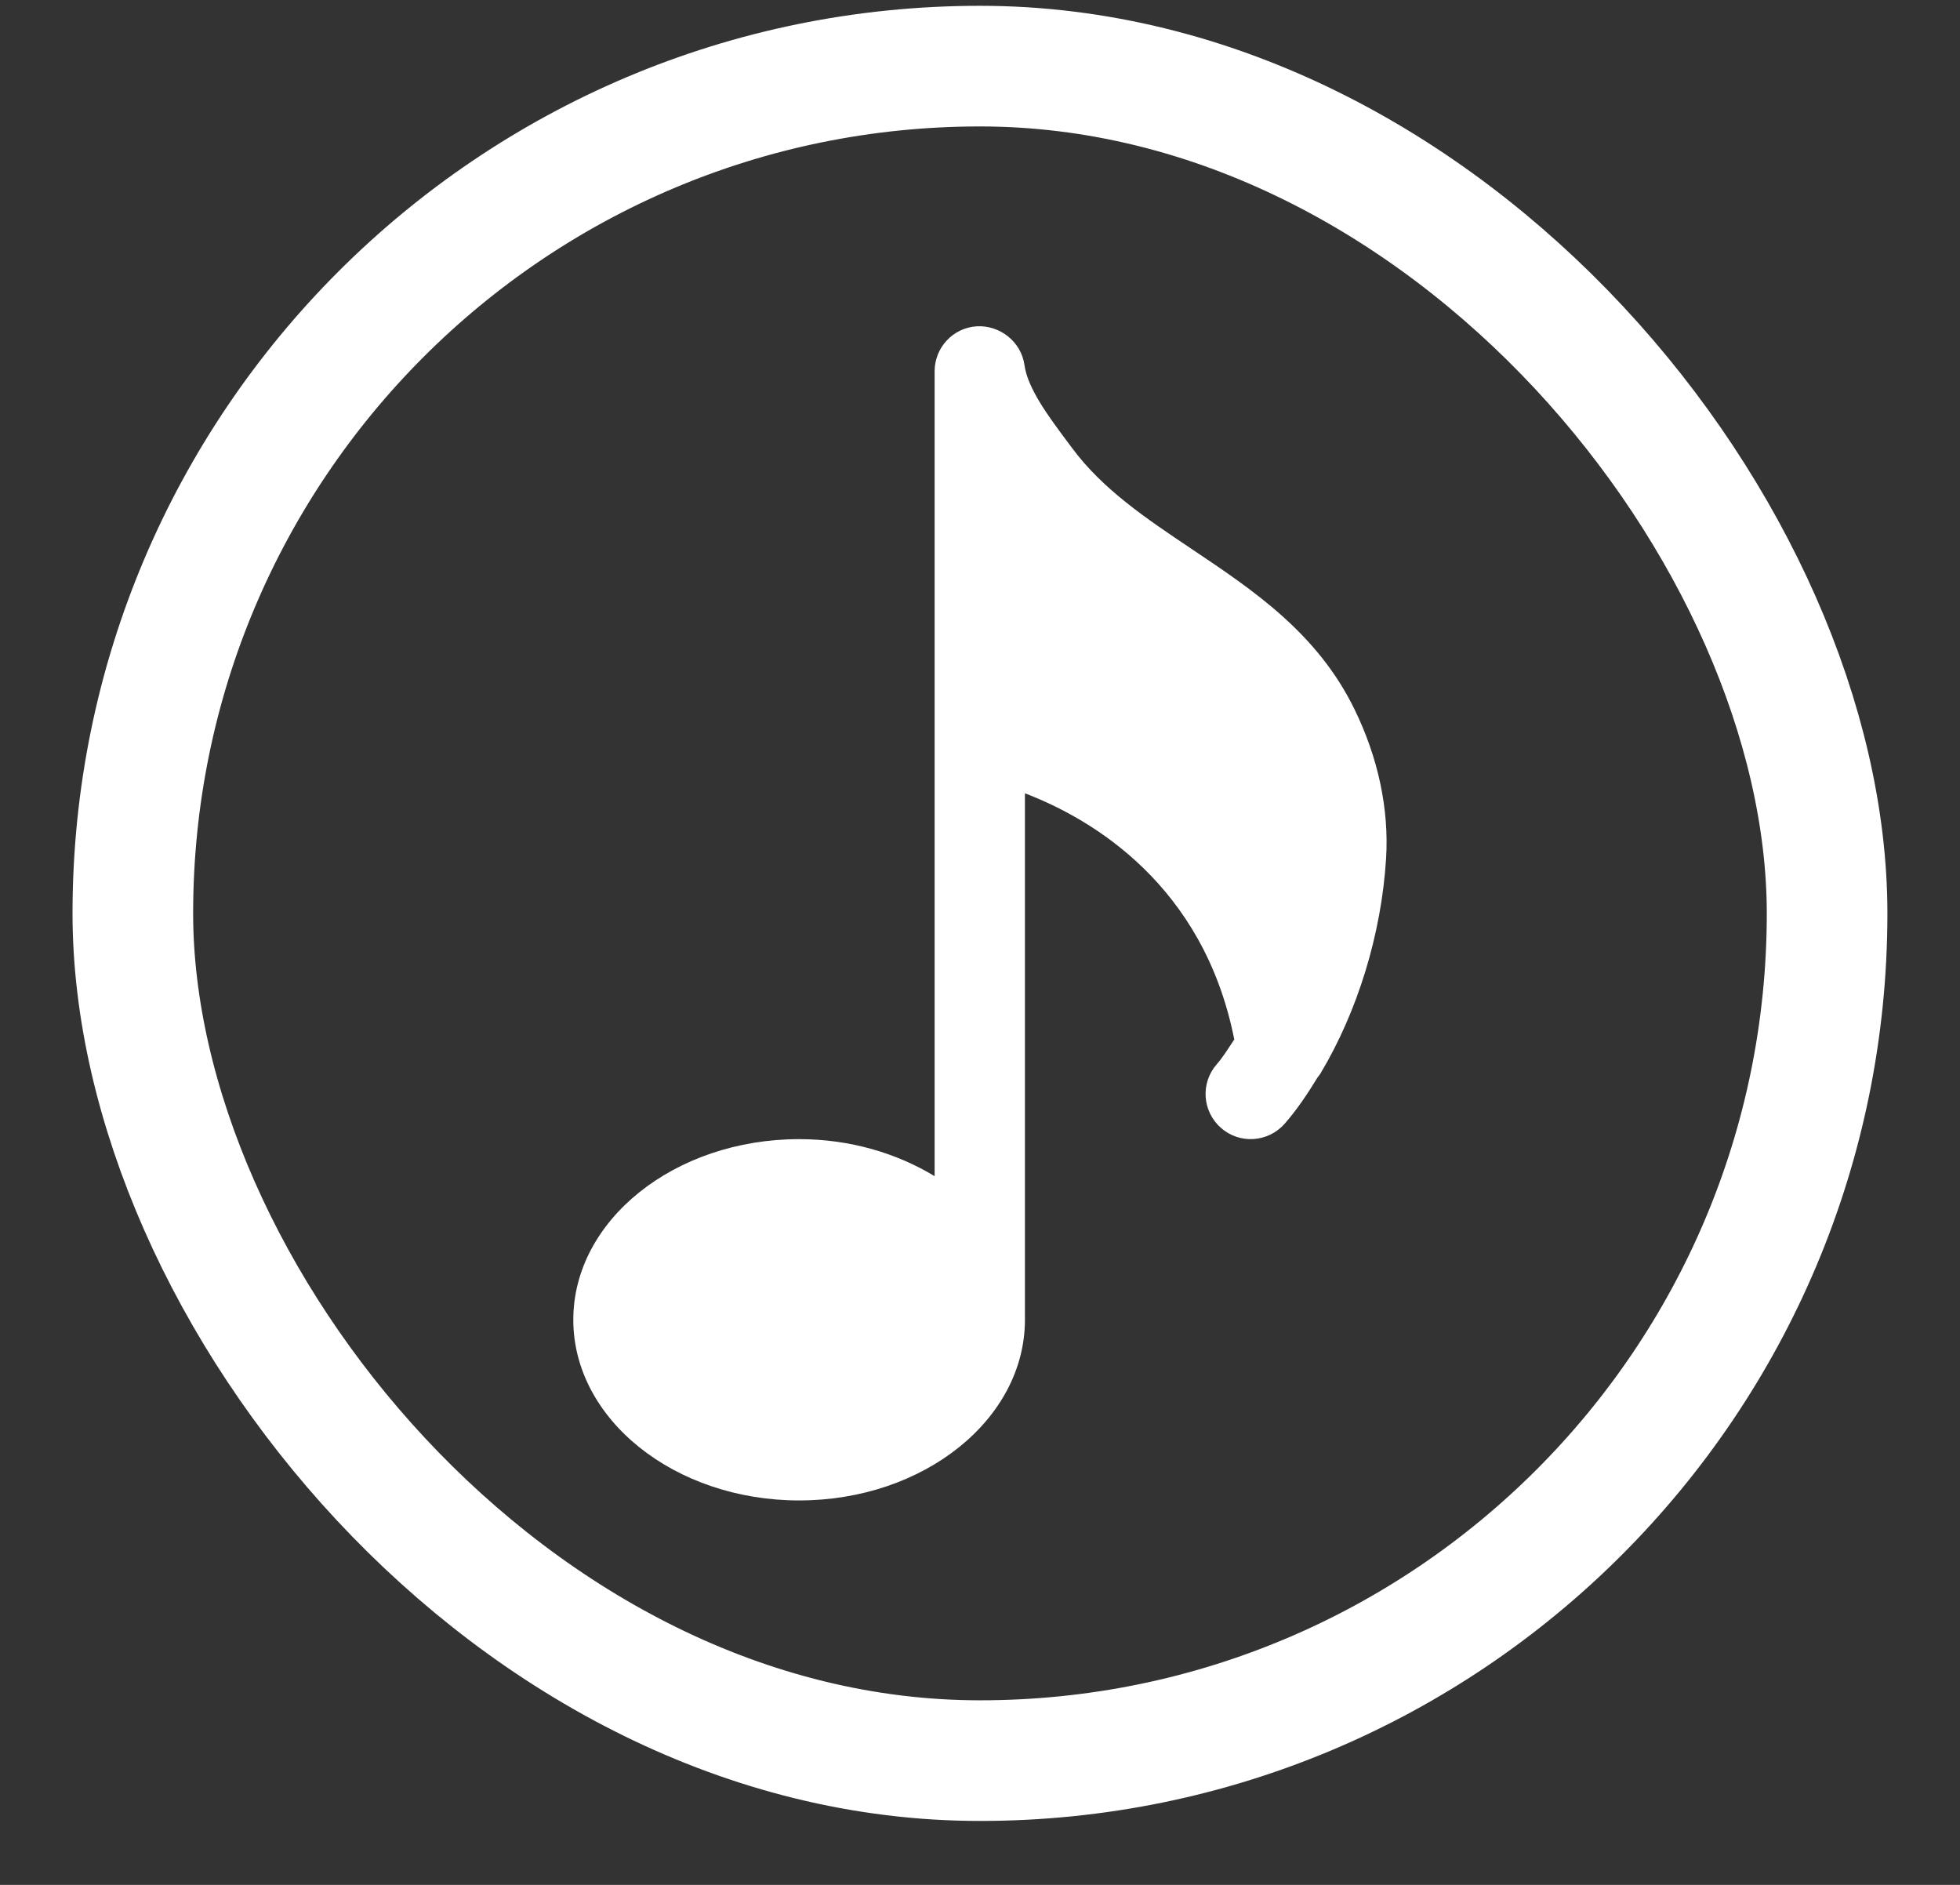
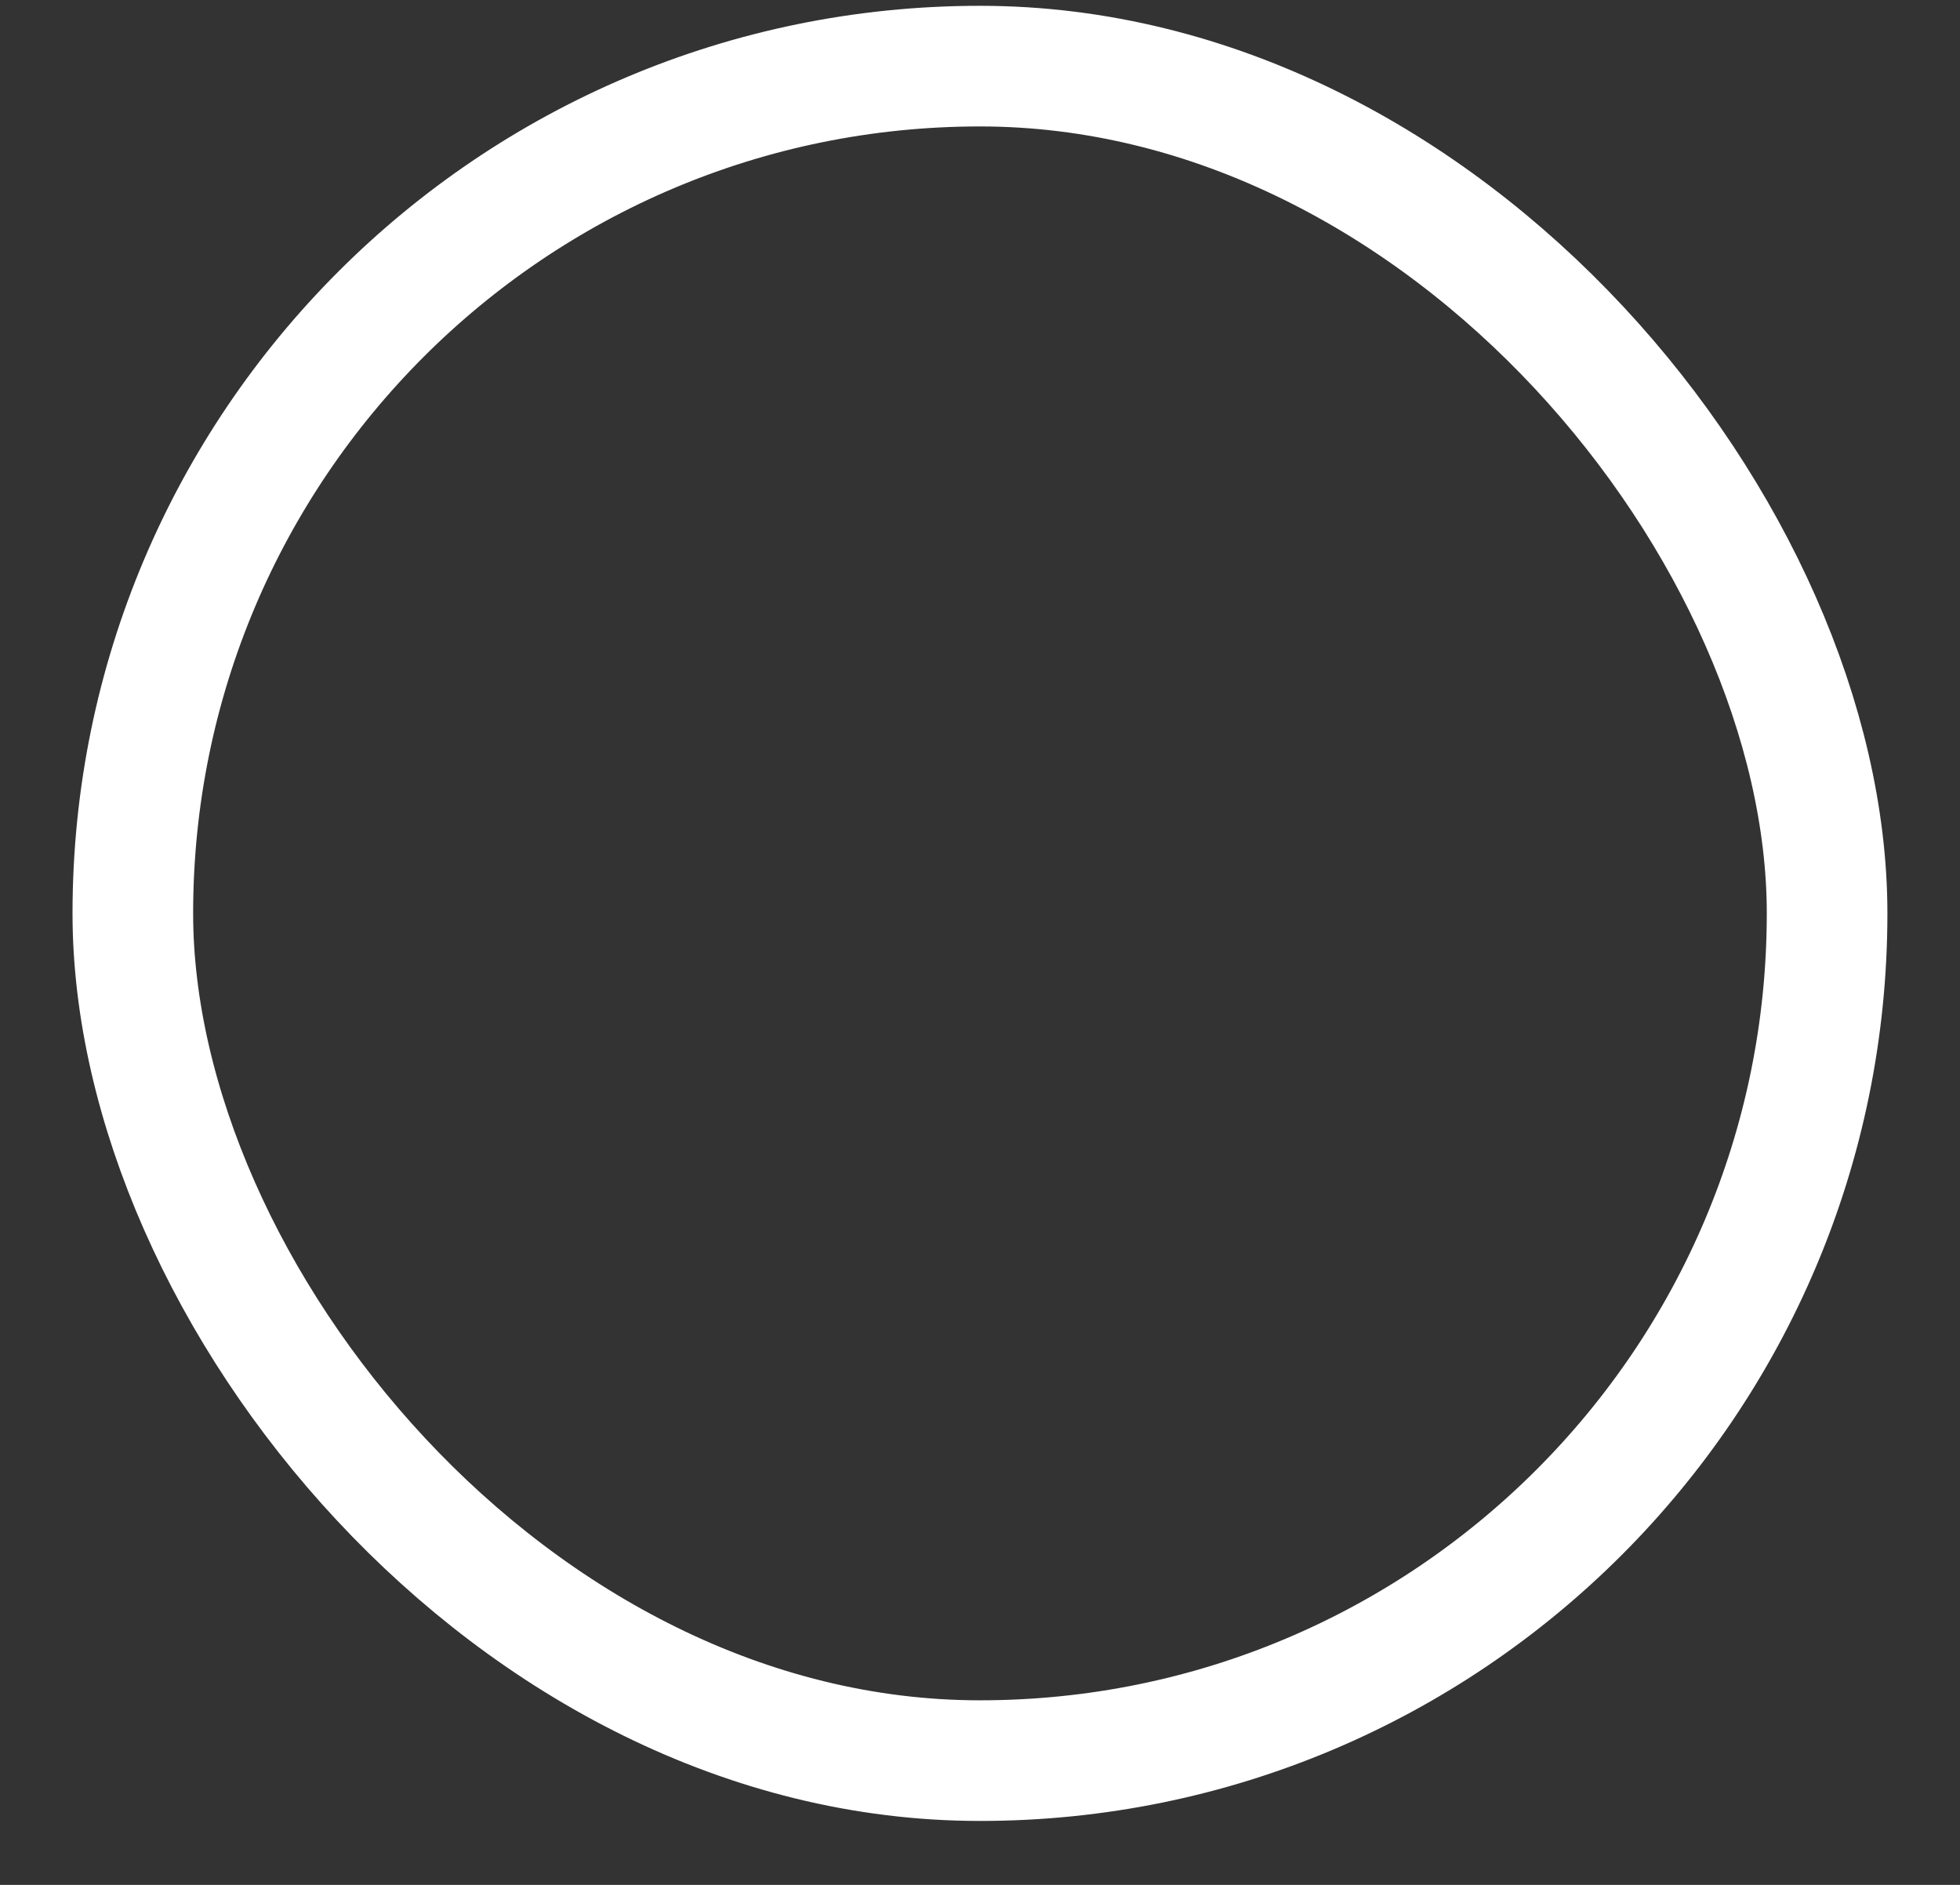
<svg xmlns="http://www.w3.org/2000/svg" fill="none" viewBox="0 0 26 25" height="25" width="26">
  <rect x="0" y="0" width="26" height="25" fill="#333333" stroke="none" />
  <rect stroke-width="1.6" style="stroke:white;stroke-opacity:1;" stroke="white" rx="11.238" height="22.475" width="22.475" y="0.877" x="1.762" />
-   <path style="fill:white;fill-opacity:1;" fill="white" d="M17.52 14.232C18.004 13.422 18.325 12.397 18.387 11.384C18.427 10.733 18.282 10.05 17.968 9.408C17.476 8.399 16.63 7.832 15.813 7.285C15.203 6.876 14.627 6.491 14.219 5.939L14.146 5.841C13.905 5.518 13.633 5.151 13.59 4.843C13.547 4.532 13.264 4.31 12.955 4.328C12.804 4.338 12.662 4.405 12.559 4.516C12.455 4.627 12.398 4.773 12.398 4.925V15.6C11.896 15.296 11.278 15.109 10.601 15.109C8.95 15.109 7.605 16.183 7.605 17.505C7.605 18.826 8.95 19.901 10.601 19.901C12.252 19.901 13.596 18.826 13.596 17.505V10.522C14.496 10.866 15.968 11.742 16.373 13.787C16.298 13.899 16.226 14.018 16.142 14.114C15.923 14.362 15.947 14.741 16.196 14.959C16.443 15.179 16.822 15.153 17.041 14.905C17.201 14.723 17.344 14.51 17.48 14.287C17.495 14.27 17.508 14.252 17.52 14.232Z" />
</svg>